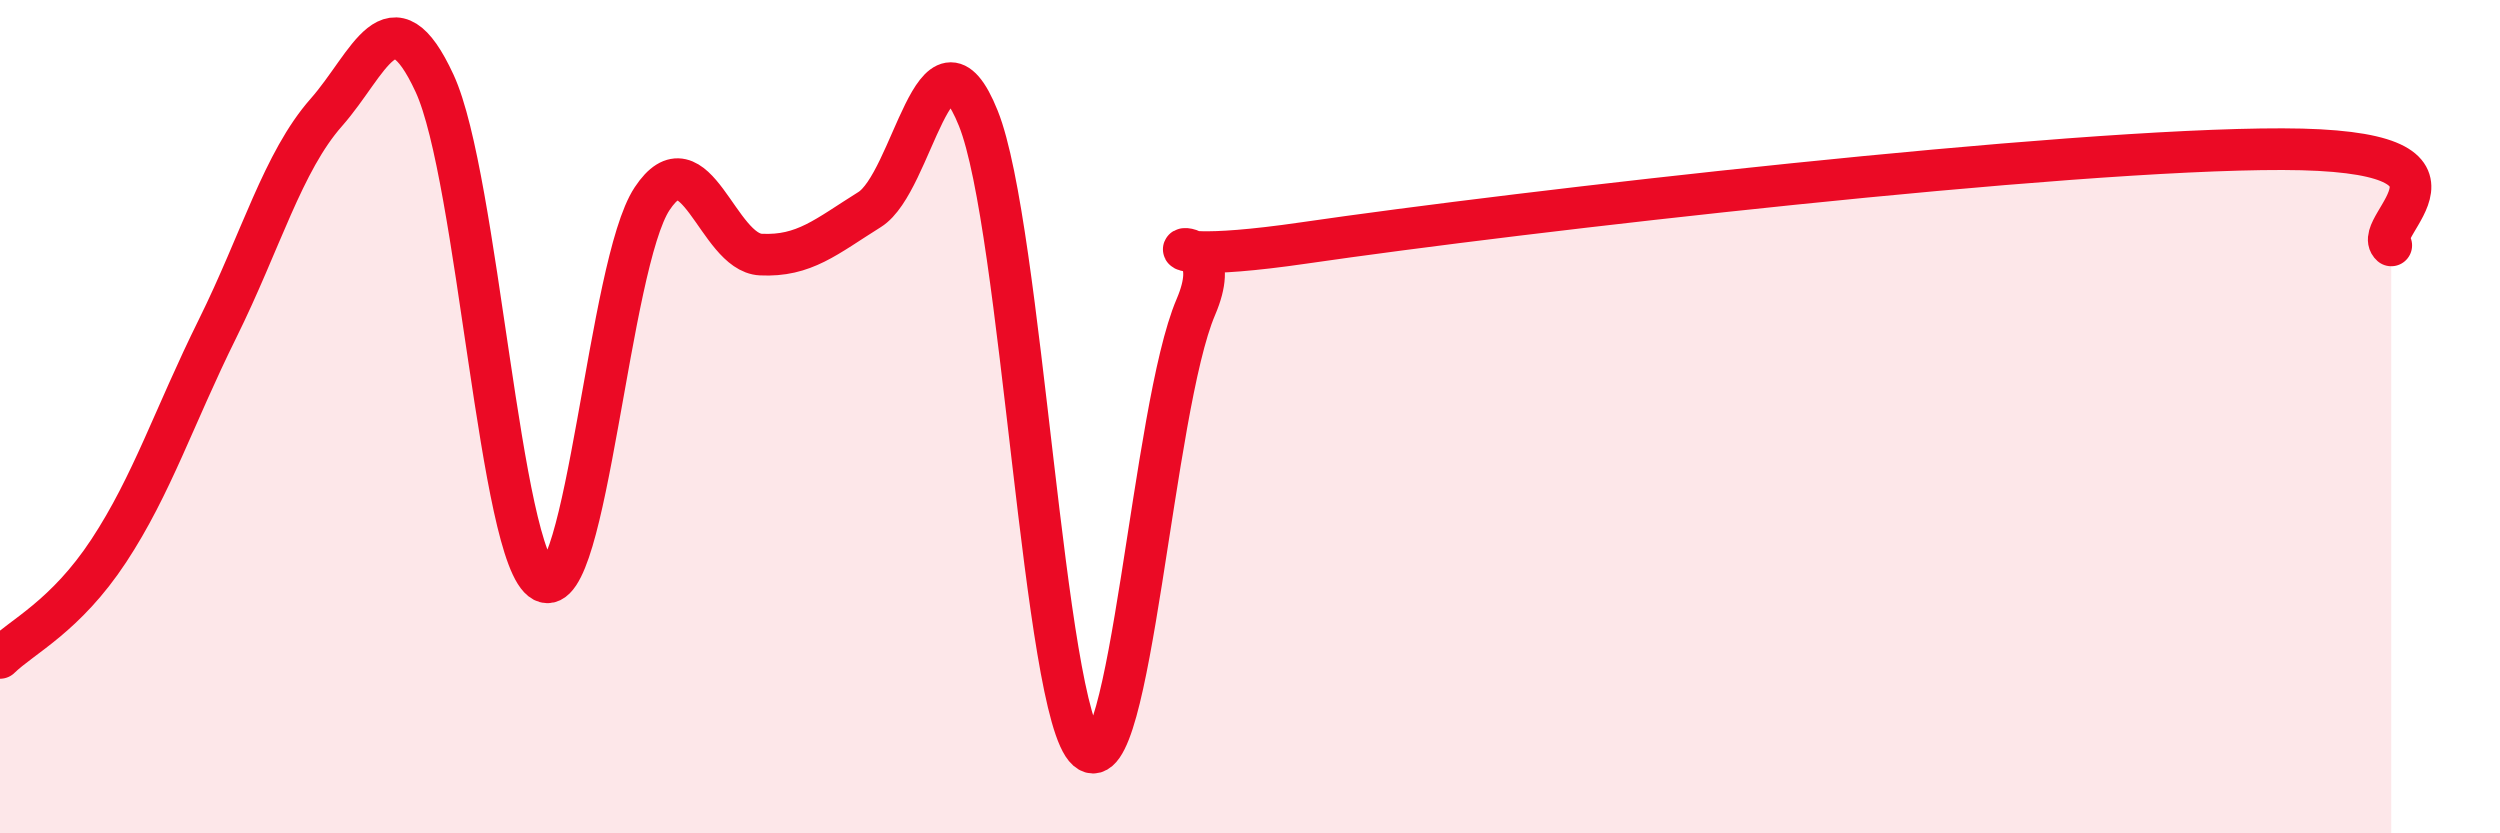
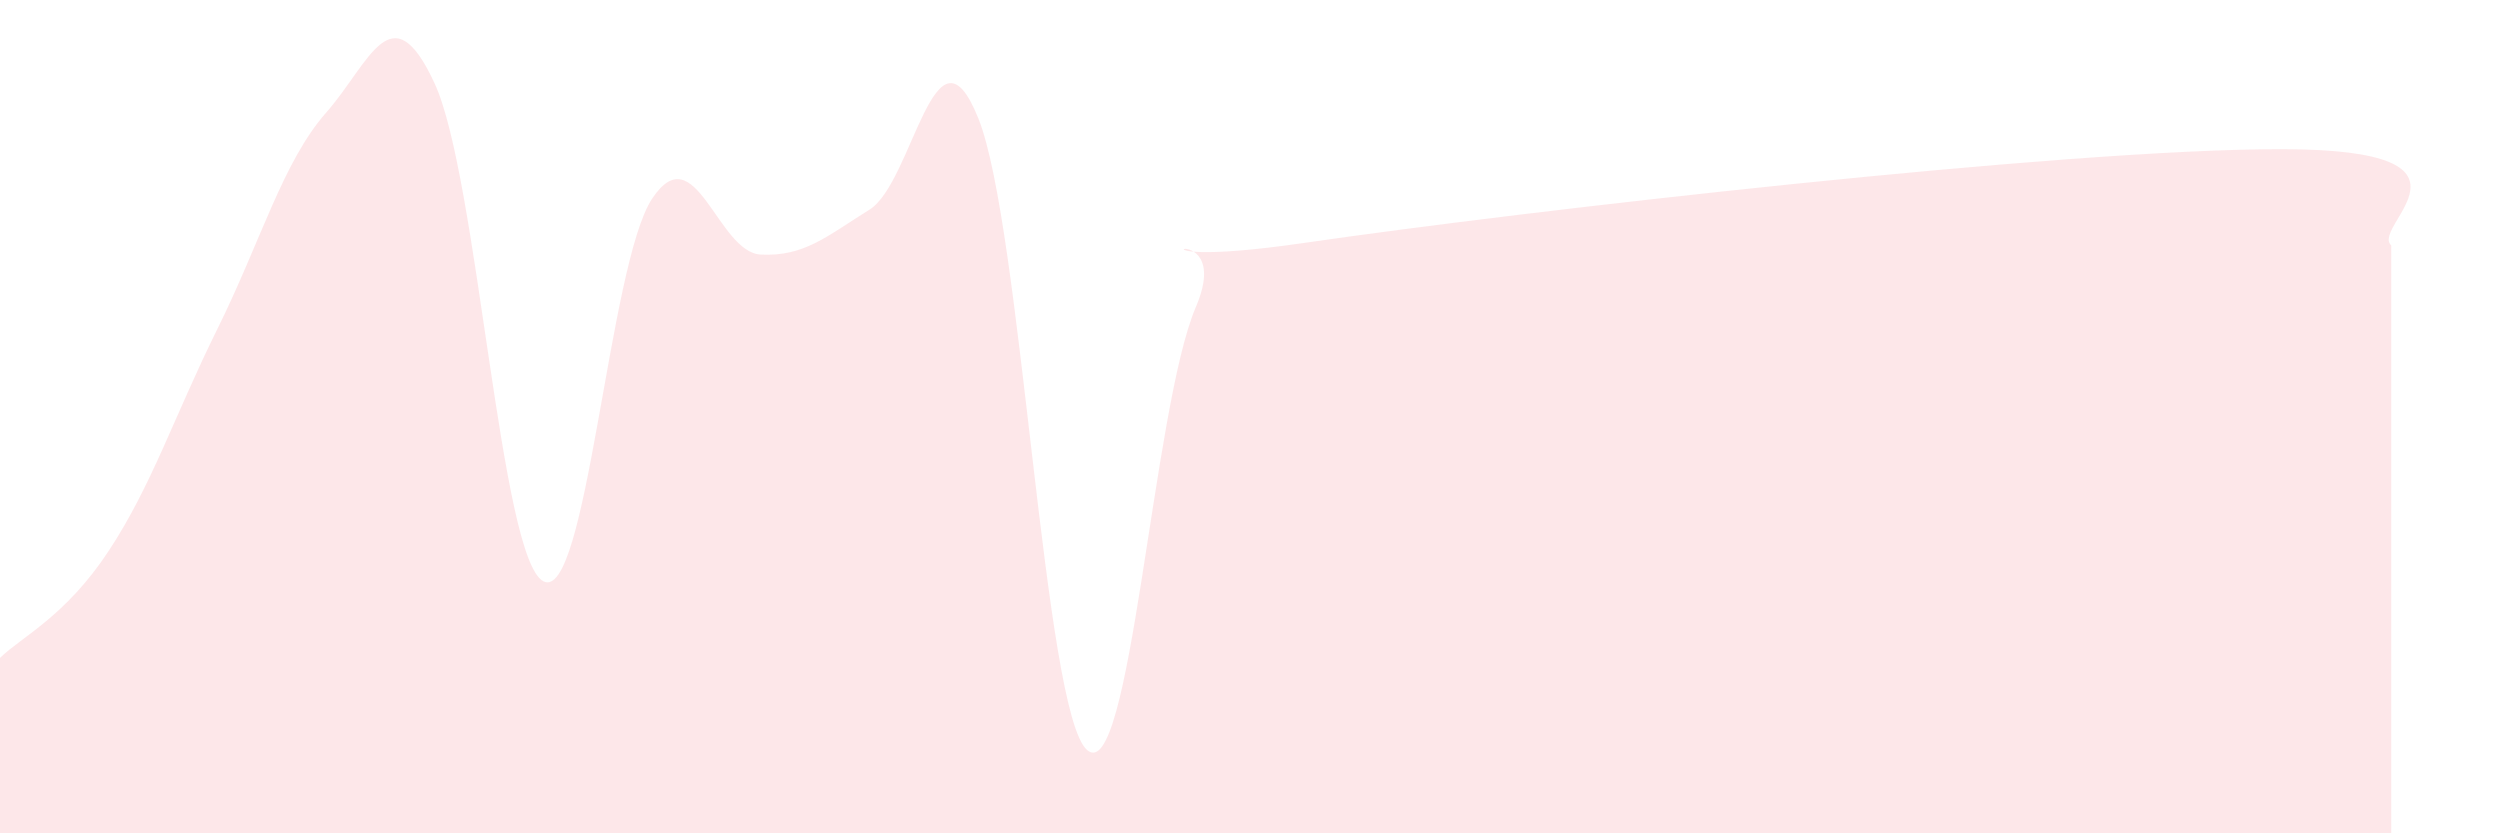
<svg xmlns="http://www.w3.org/2000/svg" width="60" height="20" viewBox="0 0 60 20">
  <path d="M 0,15.79 C 0.52,15.28 1.57,14.8 2.61,13.22 C 3.65,11.64 4.18,9.99 5.22,7.89 C 6.26,5.79 6.79,3.88 7.83,2.7 C 8.87,1.52 9.39,-0.25 10.43,2 C 11.47,4.25 12,13.4 13.04,13.95 C 14.08,14.5 14.61,6.34 15.65,4.77 C 16.69,3.2 17.22,6.06 18.26,6.11 C 19.3,6.16 19.83,5.68 20.87,5.03 C 21.91,4.38 22.44,0.25 23.48,2.84 C 24.52,5.43 25.05,17.09 26.09,18 C 27.13,18.91 27.66,9.8 28.7,7.37 C 29.74,4.94 26.08,6.59 31.3,5.83 C 36.52,5.07 49.56,3.57 54.78,3.58 C 60,3.59 56.87,5.43 57.39,5.89L57.39 20L0 20Z" fill="#EB0A25" opacity="0.1" stroke-linecap="round" stroke-linejoin="round" />
-   <path d="M 0,15.79 C 0.52,15.28 1.57,14.8 2.61,13.22 C 3.65,11.64 4.18,9.99 5.22,7.89 C 6.26,5.79 6.79,3.88 7.83,2.7 C 8.87,1.52 9.39,-0.25 10.43,2 C 11.47,4.25 12,13.4 13.04,13.95 C 14.08,14.5 14.61,6.34 15.65,4.77 C 16.69,3.2 17.22,6.06 18.26,6.11 C 19.3,6.16 19.83,5.68 20.87,5.03 C 21.91,4.38 22.44,0.25 23.48,2.84 C 24.52,5.43 25.05,17.09 26.09,18 C 27.13,18.91 27.66,9.8 28.7,7.37 C 29.74,4.94 26.08,6.59 31.3,5.83 C 36.52,5.07 49.56,3.57 54.78,3.58 C 60,3.59 56.87,5.43 57.39,5.89" stroke="#EB0A25" stroke-width="1" fill="none" stroke-linecap="round" stroke-linejoin="round" />
</svg>